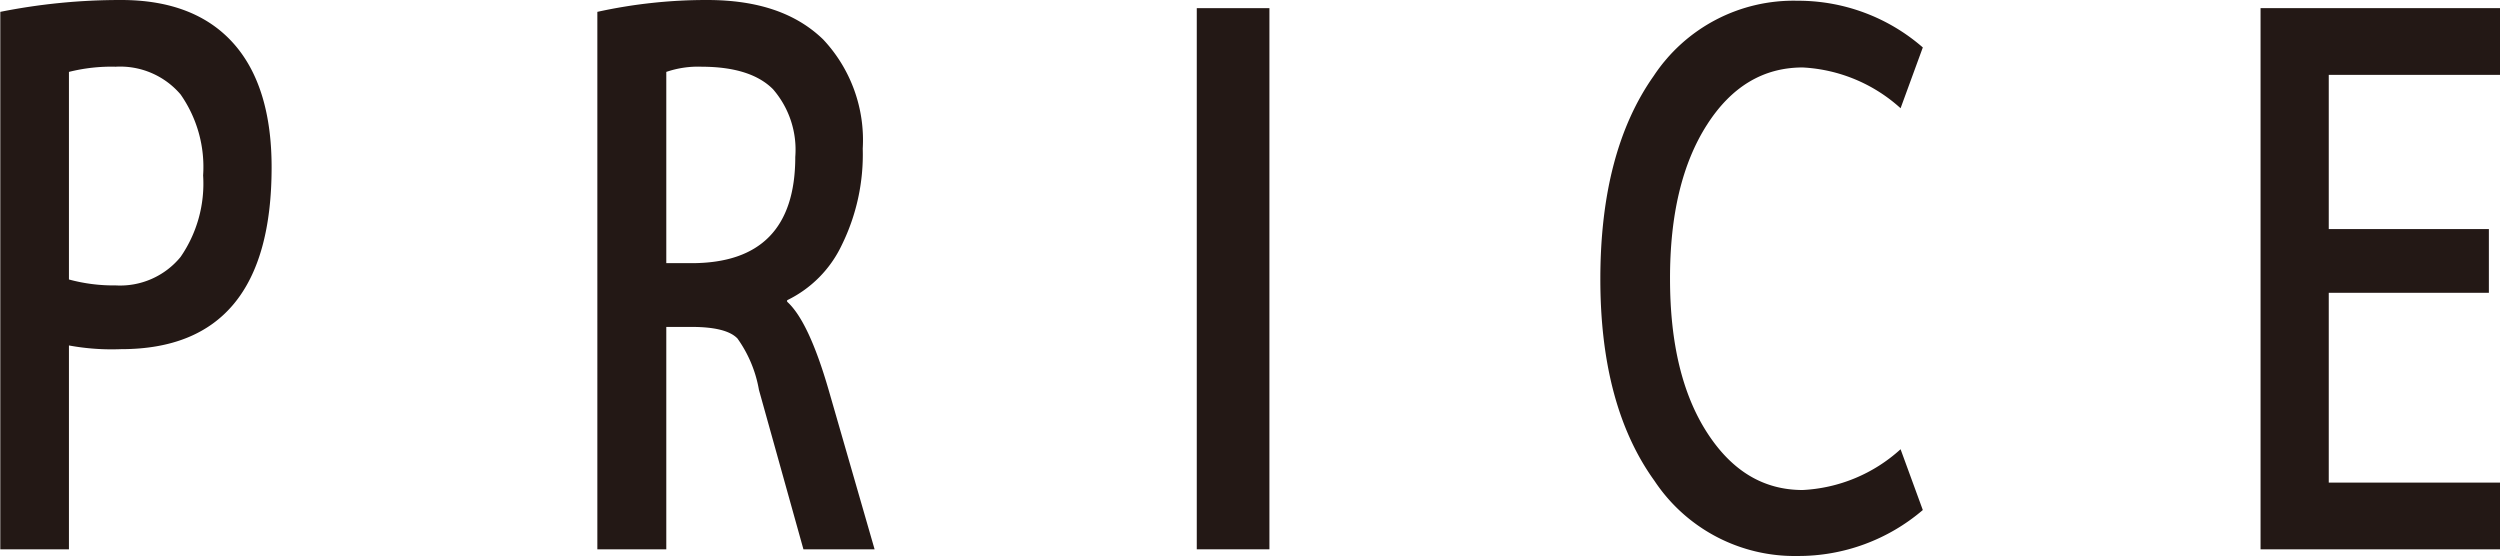
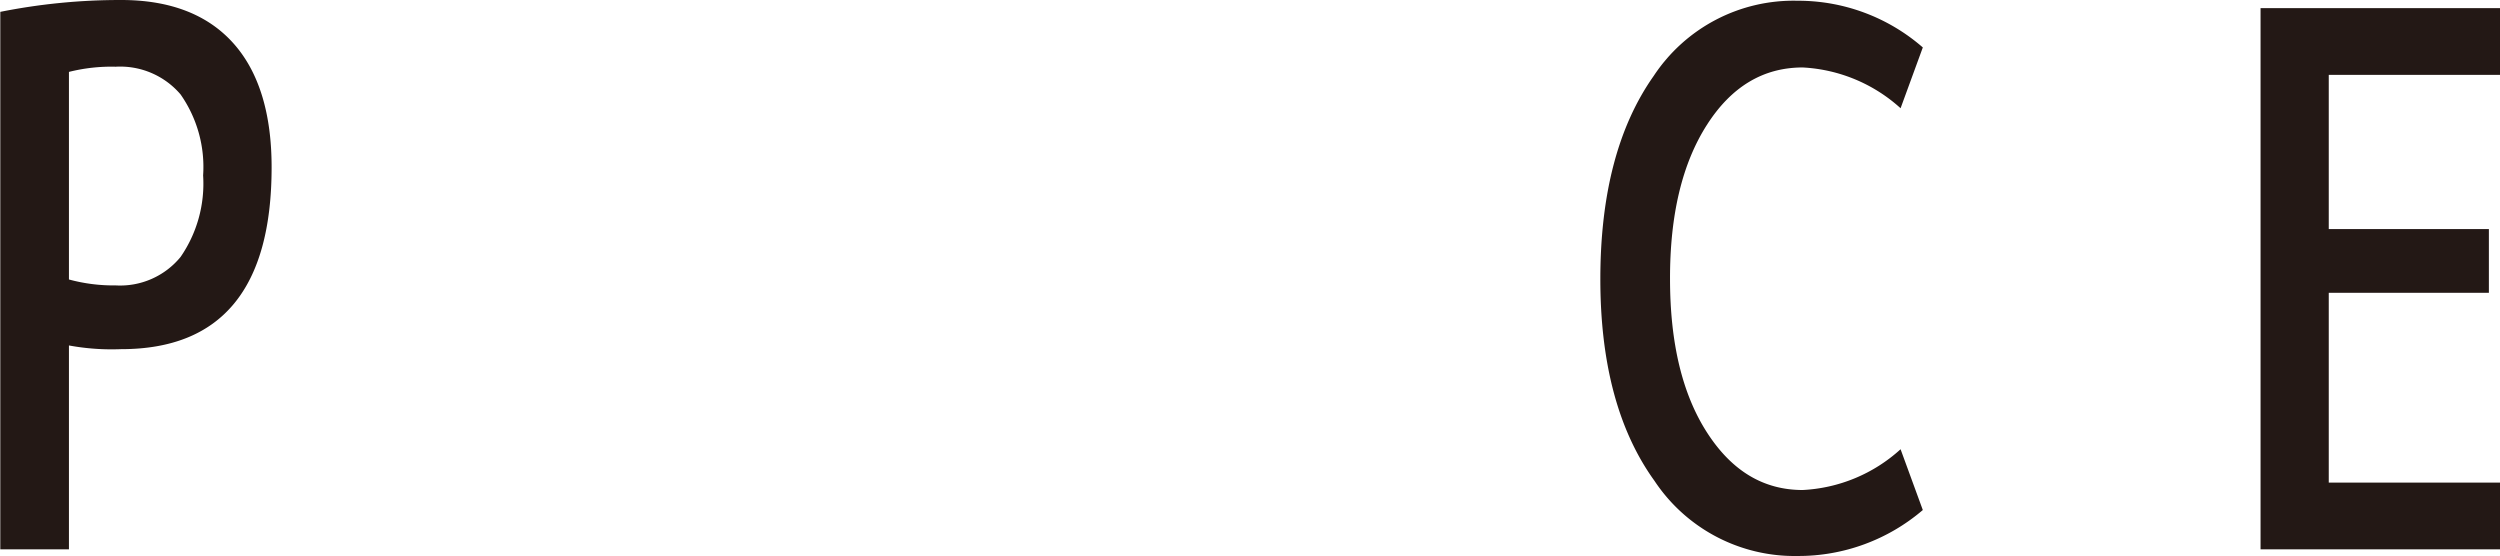
<svg xmlns="http://www.w3.org/2000/svg" id="レイヤー_1" data-name="レイヤー 1" viewBox="0 0 168.62 37.5">
  <defs>
    <style>.cls-1{fill:#231815;}</style>
  </defs>
  <path class="cls-1" d="M880.63,454.11v13.75H876V431.61a41.26,41.26,0,0,1,8.15-.8c3.34,0,5.86,1,7.58,2.93s2.57,4.74,2.57,8.35q0,12.27-10.15,12.27A15.92,15.92,0,0,1,880.63,454.11Zm0-4.45a11.41,11.41,0,0,0,3.15.4,5.27,5.27,0,0,0,4.38-1.92,8.7,8.7,0,0,0,1.52-5.5,8.52,8.52,0,0,0-1.52-5.46,5.35,5.35,0,0,0-4.38-1.87,11.71,11.71,0,0,0-3.15.35Z" transform="translate(-875.98 -430.81)" />
-   <path class="cls-1" d="M920.92,452.86v15h-4.65V431.61a34.24,34.24,0,0,1,7.4-.8c3.44,0,6,.89,7.83,2.66a9.91,9.91,0,0,1,2.67,7.36,13.83,13.83,0,0,1-1.42,6.52,7.87,7.87,0,0,1-3.68,3.71v.1q1.45,1.3,2.8,5.95l3.1,10.75h-4.8l-3-10.75a8.45,8.45,0,0,0-1.45-3.47c-.5-.52-1.53-.78-3.1-.78Zm0-4.3h1.7q7,0,7-7.17a6.23,6.23,0,0,0-1.5-4.56q-1.5-1.51-4.8-1.52a6.61,6.61,0,0,0-2.4.35Z" transform="translate(-875.98 -430.81)" />
-   <path class="cls-1" d="M956.7,467.86v-36.5h4.9v36.5Z" transform="translate(-875.98 -430.81)" />
  <path class="cls-1" d="M997.57,435.36q-4,0-6.48,3.9t-2.47,10.35c0,4.34.83,7.79,2.5,10.38s3.81,3.87,6.45,3.87a10.59,10.59,0,0,0,6.6-2.75l1.5,4.1a12.9,12.9,0,0,1-8.45,3.1,11.34,11.34,0,0,1-9.65-5.07q-3.66-5.07-3.65-13.65t3.6-13.66a11.3,11.3,0,0,1,9.7-5.07,12.8,12.8,0,0,1,8.45,3.15l-1.5,4.1A10.65,10.65,0,0,0,997.57,435.36Z" transform="translate(-875.98 -430.81)" />
  <path class="cls-1" d="M1033.05,435.86v10.4h10.8v4.3h-10.8v12.8h11.55v4.5h-16.15v-36.5h16.15v4.5Z" transform="translate(-875.98 -430.81)" />
</svg>